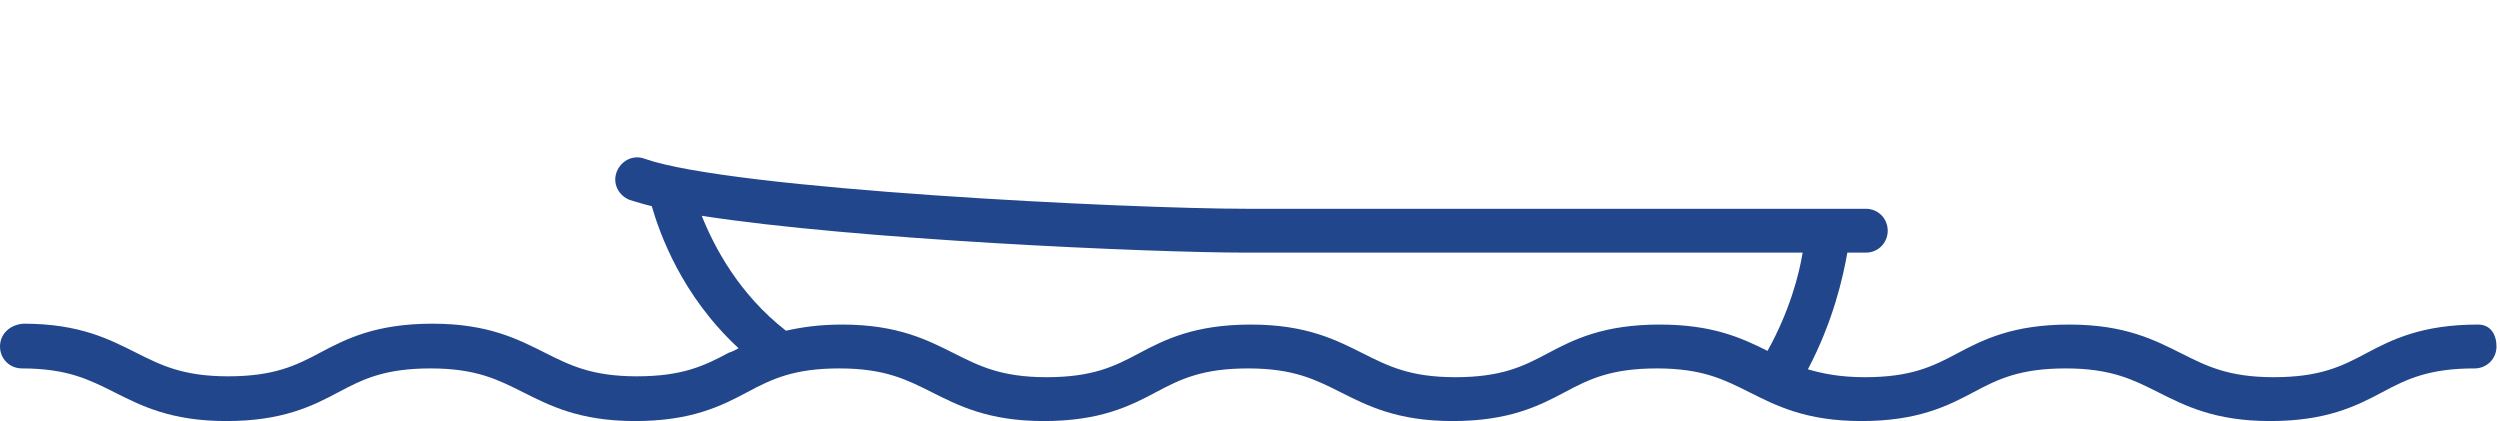
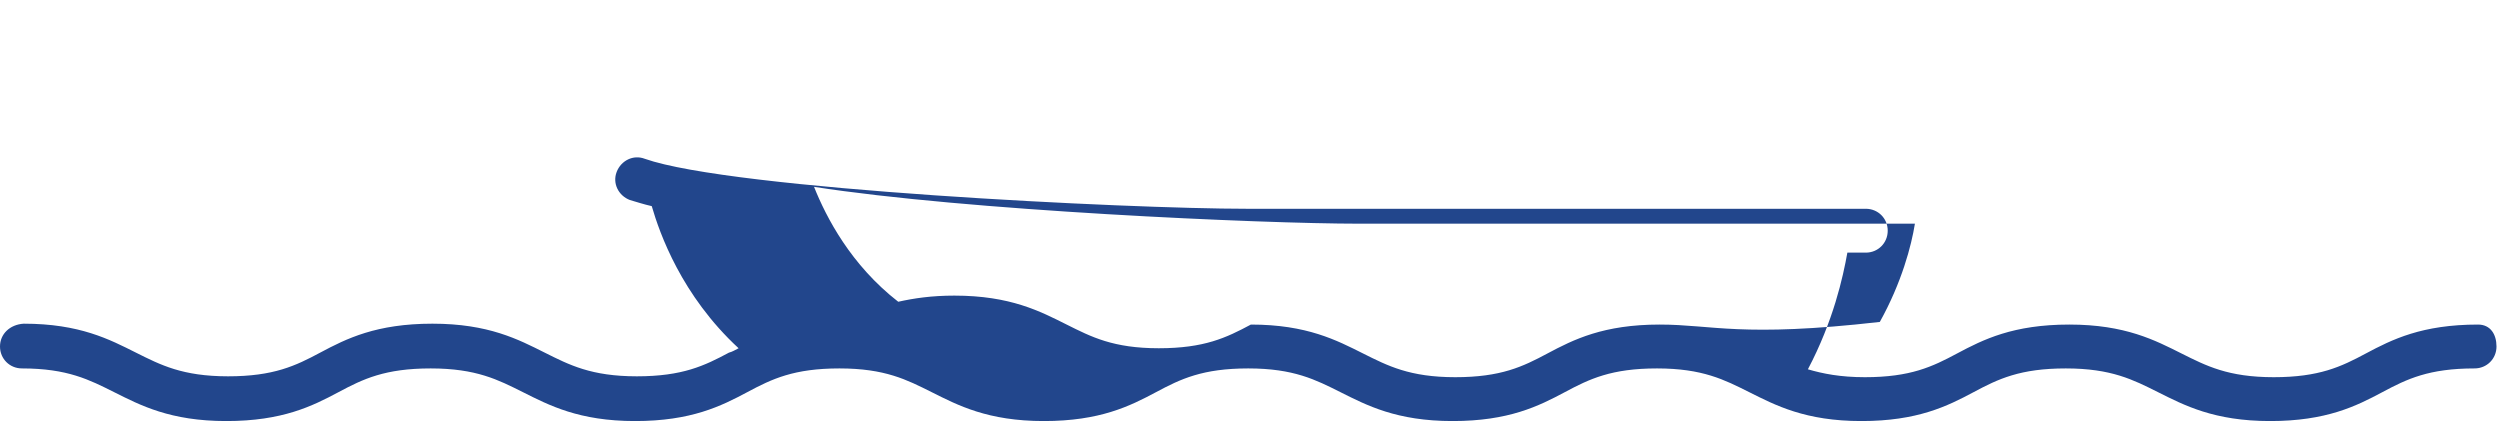
<svg xmlns="http://www.w3.org/2000/svg" version="1.1" id="Laag_1" x="0px" y="0px" viewBox="0 0 285 48" style="enable-background:new 0 0 285 48;" xml:space="preserve">
  <style type="text/css">
	.st0{fill:#22468C;}
</style>
  <g>
-     <path class="st0" d="M282.5,37c-6.4,0-9.8,1.7-12.8,3.3c-2.8,1.5-5.3,2.7-10.5,2.7c-5.2,0-7.7-1.3-10.5-2.7   c-3-1.5-6.4-3.3-12.8-3.3c-6.4,0-9.8,1.7-12.8,3.3c-2.8,1.5-5.3,2.7-10.5,2.7c-2.8,0-4.8-0.4-6.5-0.9c2.9-5.5,4-10.5,4.5-13.3h2.1   c1.4,0,2.5-1.1,2.5-2.5s-1.1-2.5-2.5-2.5h-70.6c-13.4,0-58.7-2.2-68.6-5.7c-1.3-0.5-2.7,0.2-3.2,1.5s0.2,2.7,1.5,3.2   c0.7,0.2,1.6,0.5,2.5,0.7c0.9,3.1,3.4,10.2,9.9,16.2c-0.4,0.2-0.7,0.4-1.1,0.5c-2.8,1.5-5.3,2.7-10.5,2.7s-7.7-1.3-10.5-2.7   c-3-1.5-6.4-3.3-12.8-3.3s-9.8,1.7-12.8,3.3c-2.8,1.5-5.3,2.7-10.5,2.7s-7.7-1.3-10.5-2.7c-3-1.5-6.4-3.3-12.8-3.3   C1.1,37,0,38.1,0,39.5S1.1,42,2.5,42c5.2,0,7.7,1.3,10.5,2.7c3,1.5,6.4,3.3,12.8,3.3s9.8-1.7,12.8-3.3c2.8-1.5,5.3-2.7,10.5-2.7   s7.7,1.3,10.5,2.7c3,1.5,6.4,3.3,12.8,3.3s9.8-1.7,12.8-3.3C88,43.2,90.5,42,95.7,42s7.7,1.3,10.5,2.7c3,1.5,6.4,3.3,12.8,3.3   s9.8-1.7,12.8-3.3c2.8-1.5,5.3-2.7,10.5-2.7s7.7,1.3,10.5,2.7c3,1.5,6.4,3.3,12.8,3.3s9.8-1.7,12.8-3.3c2.8-1.5,5.3-2.7,10.5-2.7   s7.7,1.3,10.5,2.7c3,1.5,6.4,3.3,12.8,3.3c6.4,0,9.8-1.7,12.8-3.3c2.8-1.5,5.3-2.7,10.5-2.7s7.7,1.3,10.5,2.7   c3,1.5,6.4,3.3,12.8,3.3c6.4,0,9.8-1.7,12.8-3.3c2.8-1.5,5.3-2.7,10.5-2.7c1.4,0,2.5-1.1,2.5-2.5S283.9,37,282.5,37z M189.2,37   c-6.4,0-9.8,1.7-12.8,3.3c-2.8,1.5-5.3,2.7-10.5,2.7s-7.7-1.3-10.5-2.7c-3-1.5-6.4-3.3-12.8-3.3c-6.4,0-9.8,1.7-12.8,3.3   c-2.8,1.5-5.3,2.7-10.5,2.7s-7.7-1.3-10.5-2.7c-3-1.5-6.4-3.3-12.8-3.3c-2.6,0-4.6,0.3-6.4,0.7c-5.4-4.2-8.2-9.6-9.6-13.1   c17.3,2.7,51,4.2,62.1,4.2h63.4c-0.4,2.5-1.5,6.7-4,11.2C198.5,38.5,195.2,37,189.2,37z" />
+     <path class="st0" d="M282.5,37c-6.4,0-9.8,1.7-12.8,3.3c-2.8,1.5-5.3,2.7-10.5,2.7c-5.2,0-7.7-1.3-10.5-2.7   c-3-1.5-6.4-3.3-12.8-3.3c-6.4,0-9.8,1.7-12.8,3.3c-2.8,1.5-5.3,2.7-10.5,2.7c-2.8,0-4.8-0.4-6.5-0.9c2.9-5.5,4-10.5,4.5-13.3h2.1   c1.4,0,2.5-1.1,2.5-2.5s-1.1-2.5-2.5-2.5h-70.6c-13.4,0-58.7-2.2-68.6-5.7c-1.3-0.5-2.7,0.2-3.2,1.5s0.2,2.7,1.5,3.2   c0.7,0.2,1.6,0.5,2.5,0.7c0.9,3.1,3.4,10.2,9.9,16.2c-0.4,0.2-0.7,0.4-1.1,0.5c-2.8,1.5-5.3,2.7-10.5,2.7s-7.7-1.3-10.5-2.7   c-3-1.5-6.4-3.3-12.8-3.3s-9.8,1.7-12.8,3.3c-2.8,1.5-5.3,2.7-10.5,2.7s-7.7-1.3-10.5-2.7c-3-1.5-6.4-3.3-12.8-3.3   C1.1,37,0,38.1,0,39.5S1.1,42,2.5,42c5.2,0,7.7,1.3,10.5,2.7c3,1.5,6.4,3.3,12.8,3.3s9.8-1.7,12.8-3.3c2.8-1.5,5.3-2.7,10.5-2.7   s7.7,1.3,10.5,2.7c3,1.5,6.4,3.3,12.8,3.3s9.8-1.7,12.8-3.3C88,43.2,90.5,42,95.7,42s7.7,1.3,10.5,2.7c3,1.5,6.4,3.3,12.8,3.3   s9.8-1.7,12.8-3.3c2.8-1.5,5.3-2.7,10.5-2.7s7.7,1.3,10.5,2.7c3,1.5,6.4,3.3,12.8,3.3s9.8-1.7,12.8-3.3c2.8-1.5,5.3-2.7,10.5-2.7   s7.7,1.3,10.5,2.7c3,1.5,6.4,3.3,12.8,3.3c6.4,0,9.8-1.7,12.8-3.3c2.8-1.5,5.3-2.7,10.5-2.7s7.7,1.3,10.5,2.7   c3,1.5,6.4,3.3,12.8,3.3c6.4,0,9.8-1.7,12.8-3.3c2.8-1.5,5.3-2.7,10.5-2.7c1.4,0,2.5-1.1,2.5-2.5S283.9,37,282.5,37z M189.2,37   c-6.4,0-9.8,1.7-12.8,3.3c-2.8,1.5-5.3,2.7-10.5,2.7s-7.7-1.3-10.5-2.7c-3-1.5-6.4-3.3-12.8-3.3c-2.8,1.5-5.3,2.7-10.5,2.7s-7.7-1.3-10.5-2.7c-3-1.5-6.4-3.3-12.8-3.3c-2.6,0-4.6,0.3-6.4,0.7c-5.4-4.2-8.2-9.6-9.6-13.1   c17.3,2.7,51,4.2,62.1,4.2h63.4c-0.4,2.5-1.5,6.7-4,11.2C198.5,38.5,195.2,37,189.2,37z" />
  </g>
</svg>